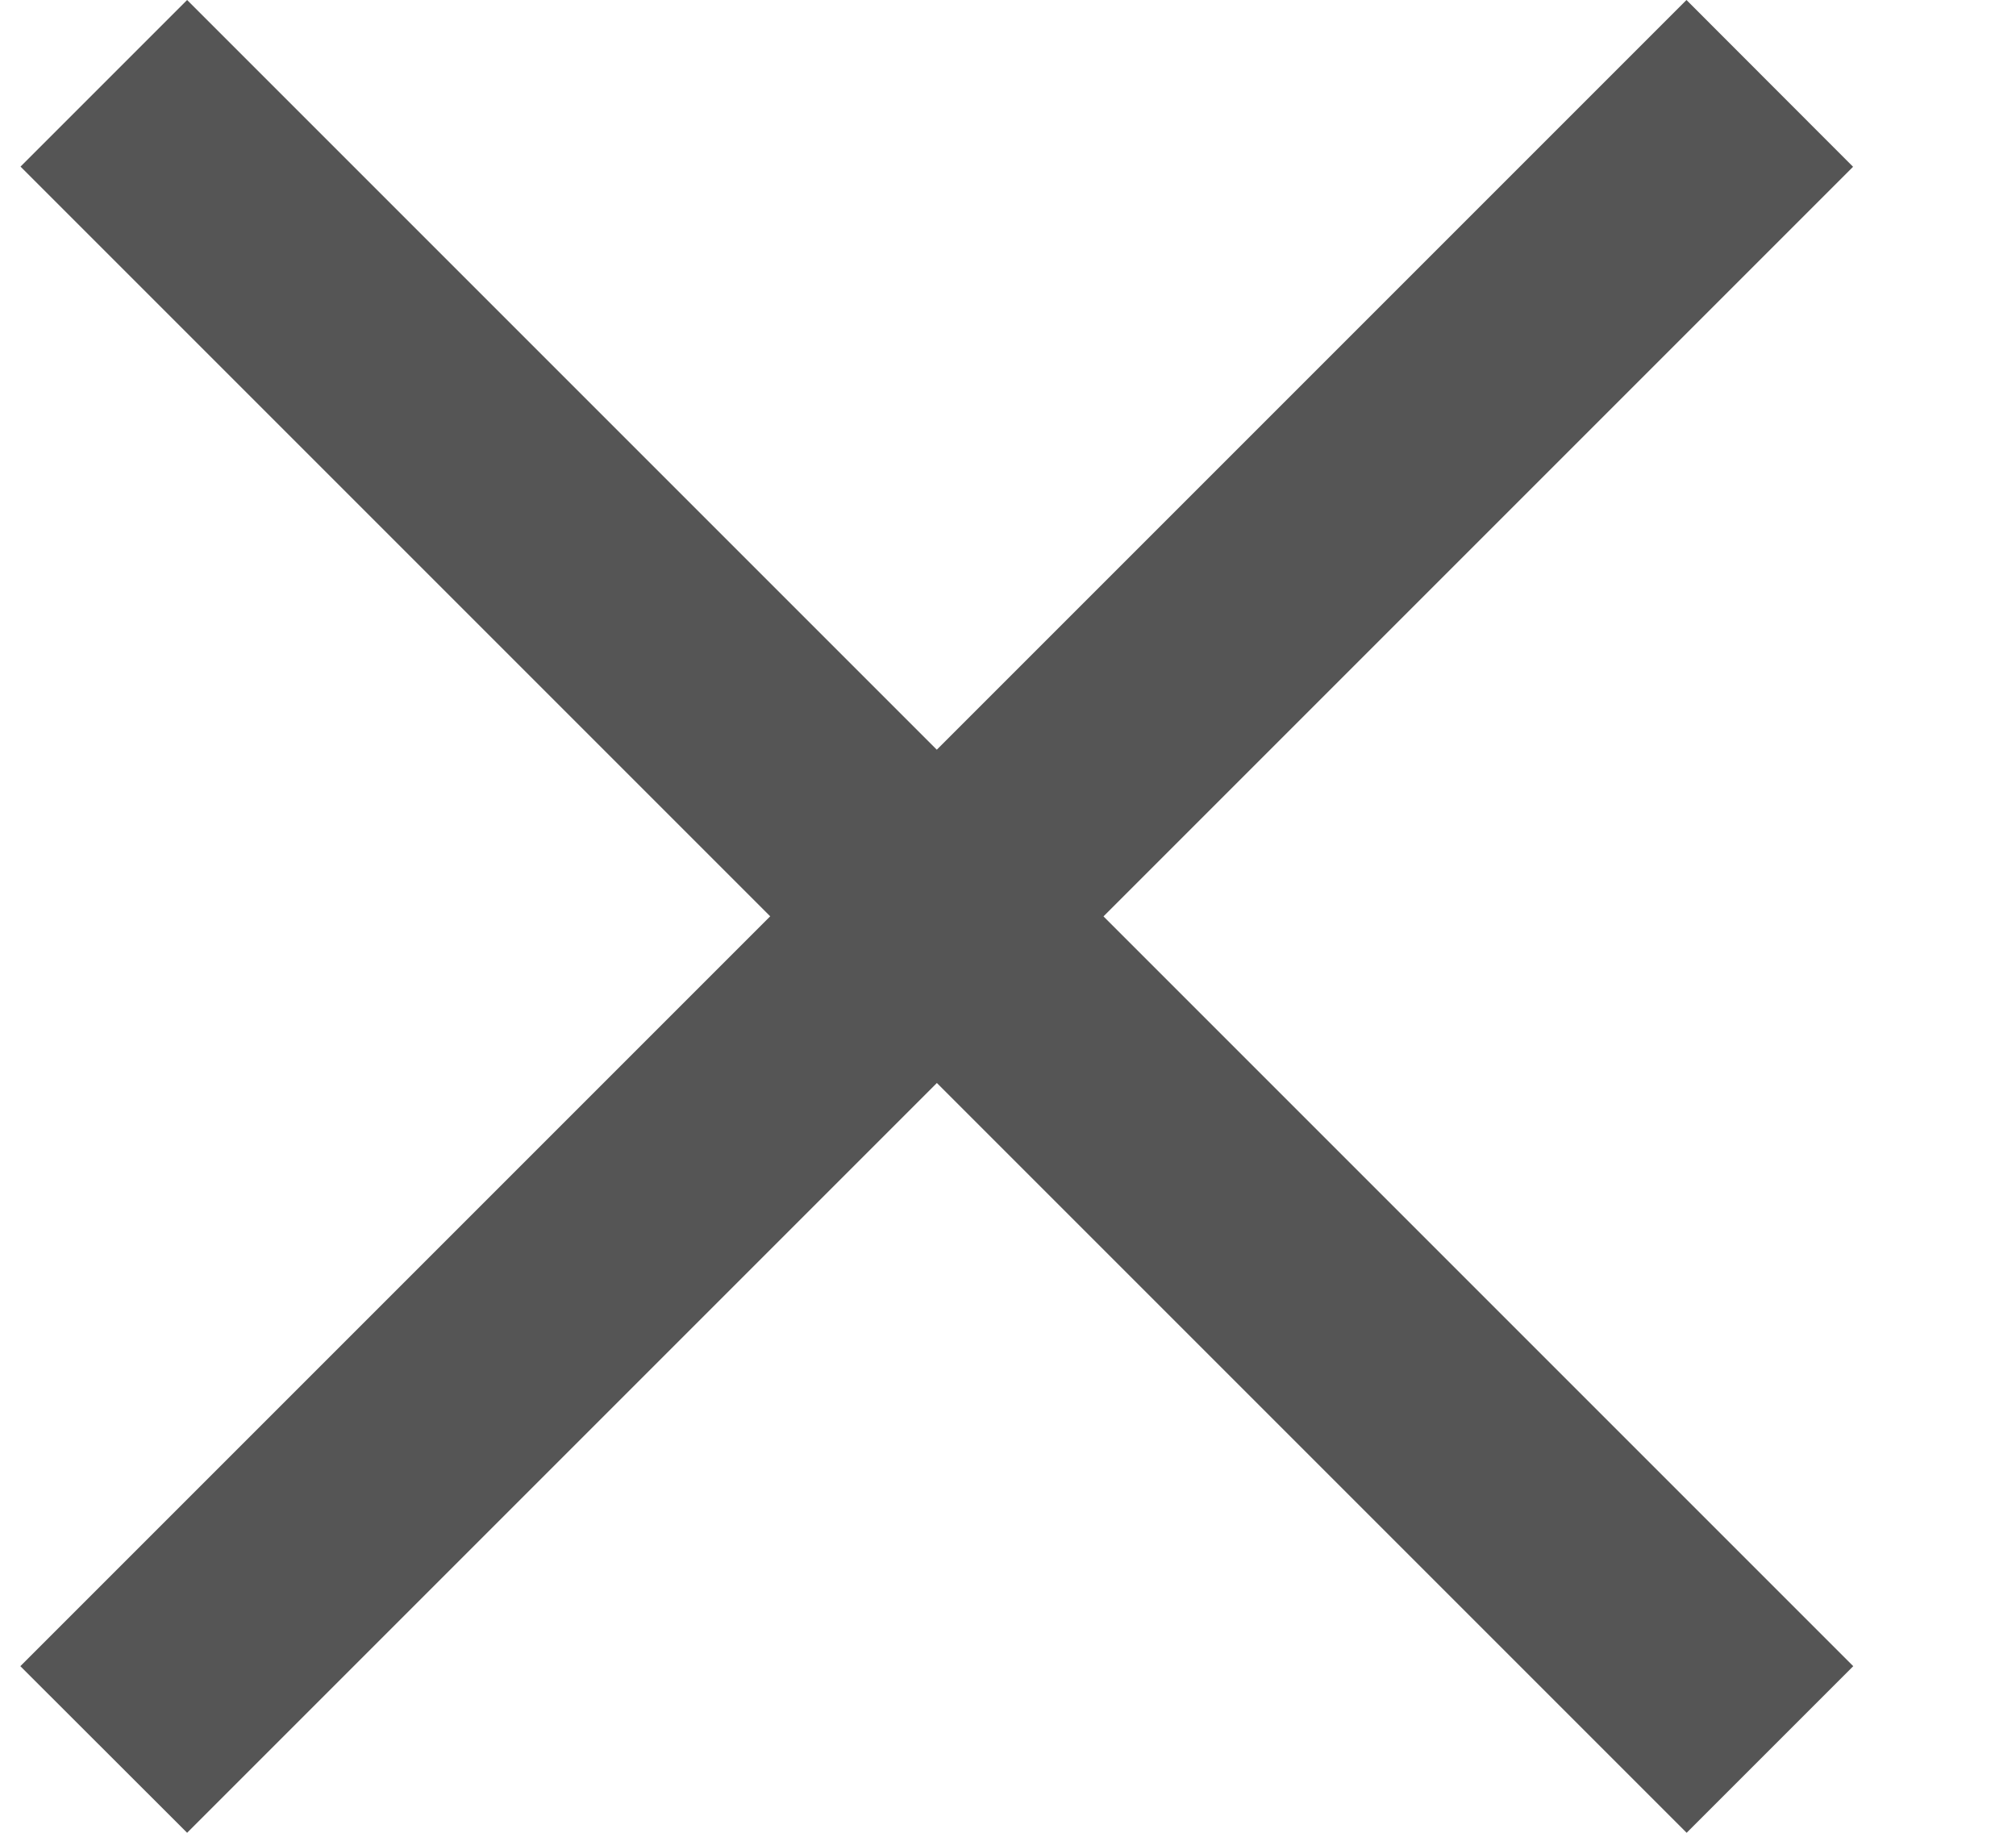
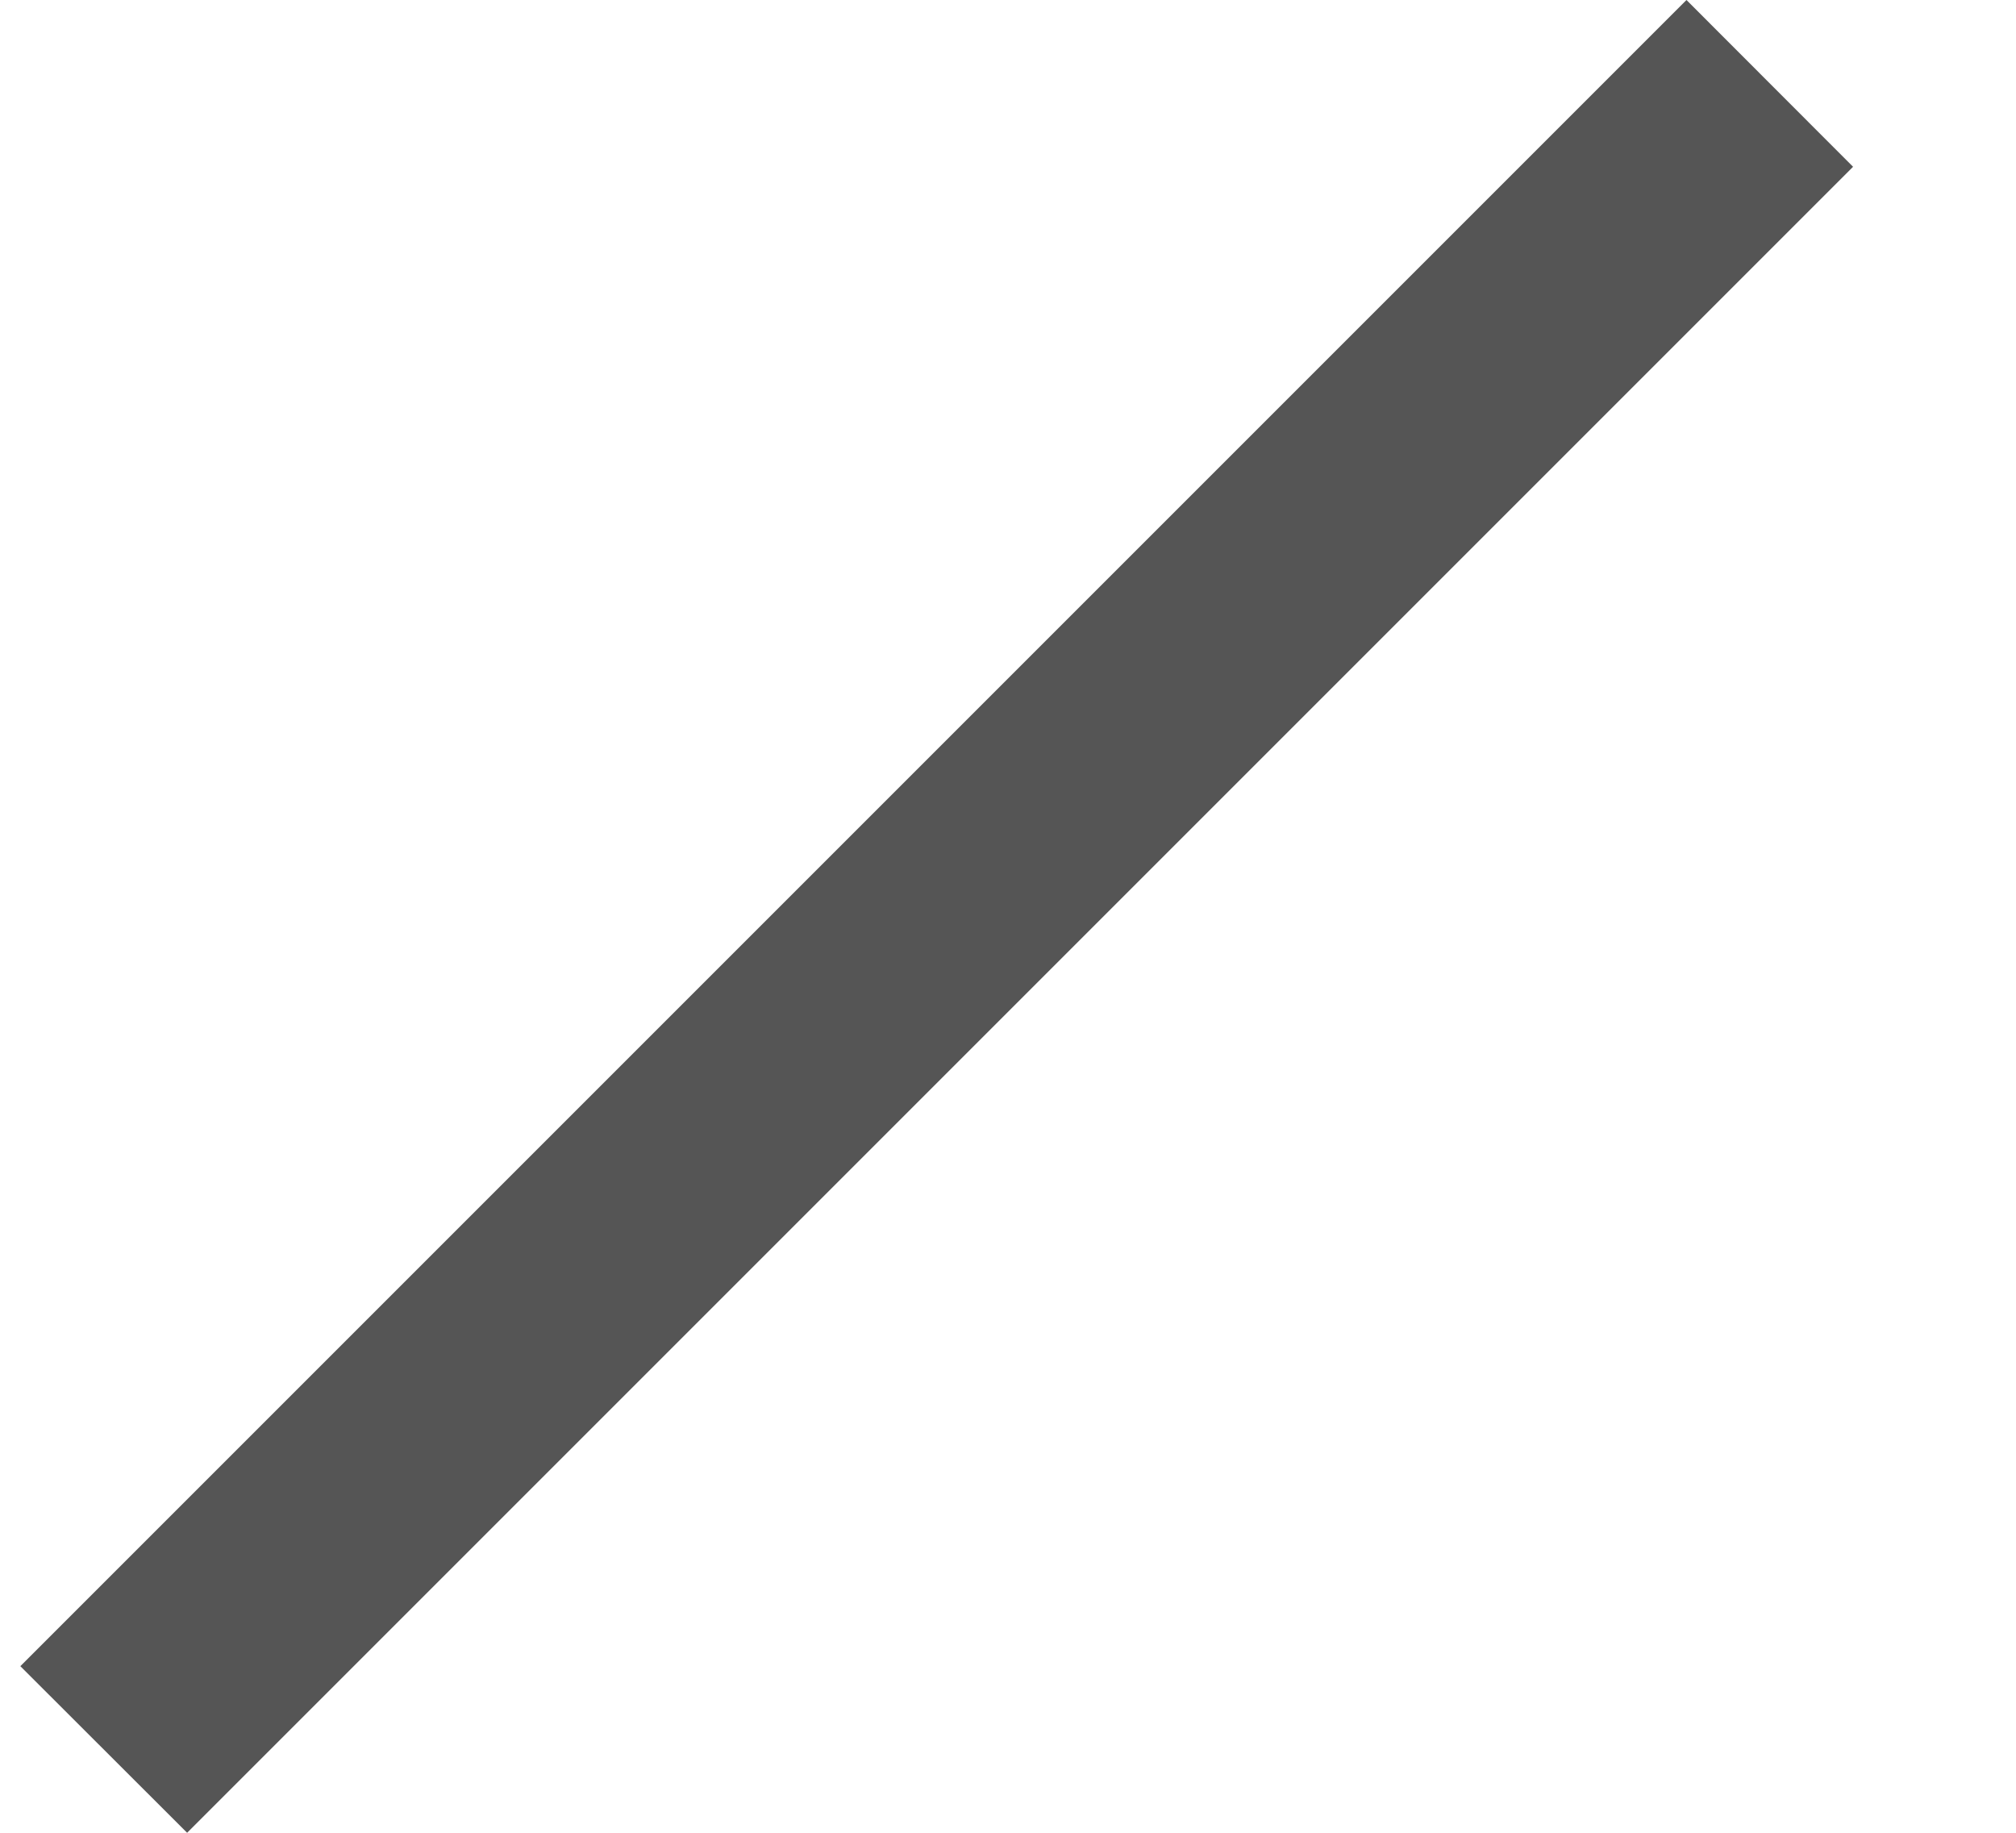
<svg xmlns="http://www.w3.org/2000/svg" width="11" height="10" viewBox="0 0 11 10" fill="none">
-   <path d="M10.112 9.091L1.021 0L0.112 0.909L9.203 10L10.112 9.091Z" fill="#555555" />
  <path d="M9.202 0L0.111 9.091L1.021 10L10.111 0.91L9.202 0Z" fill="#555555" />
</svg>